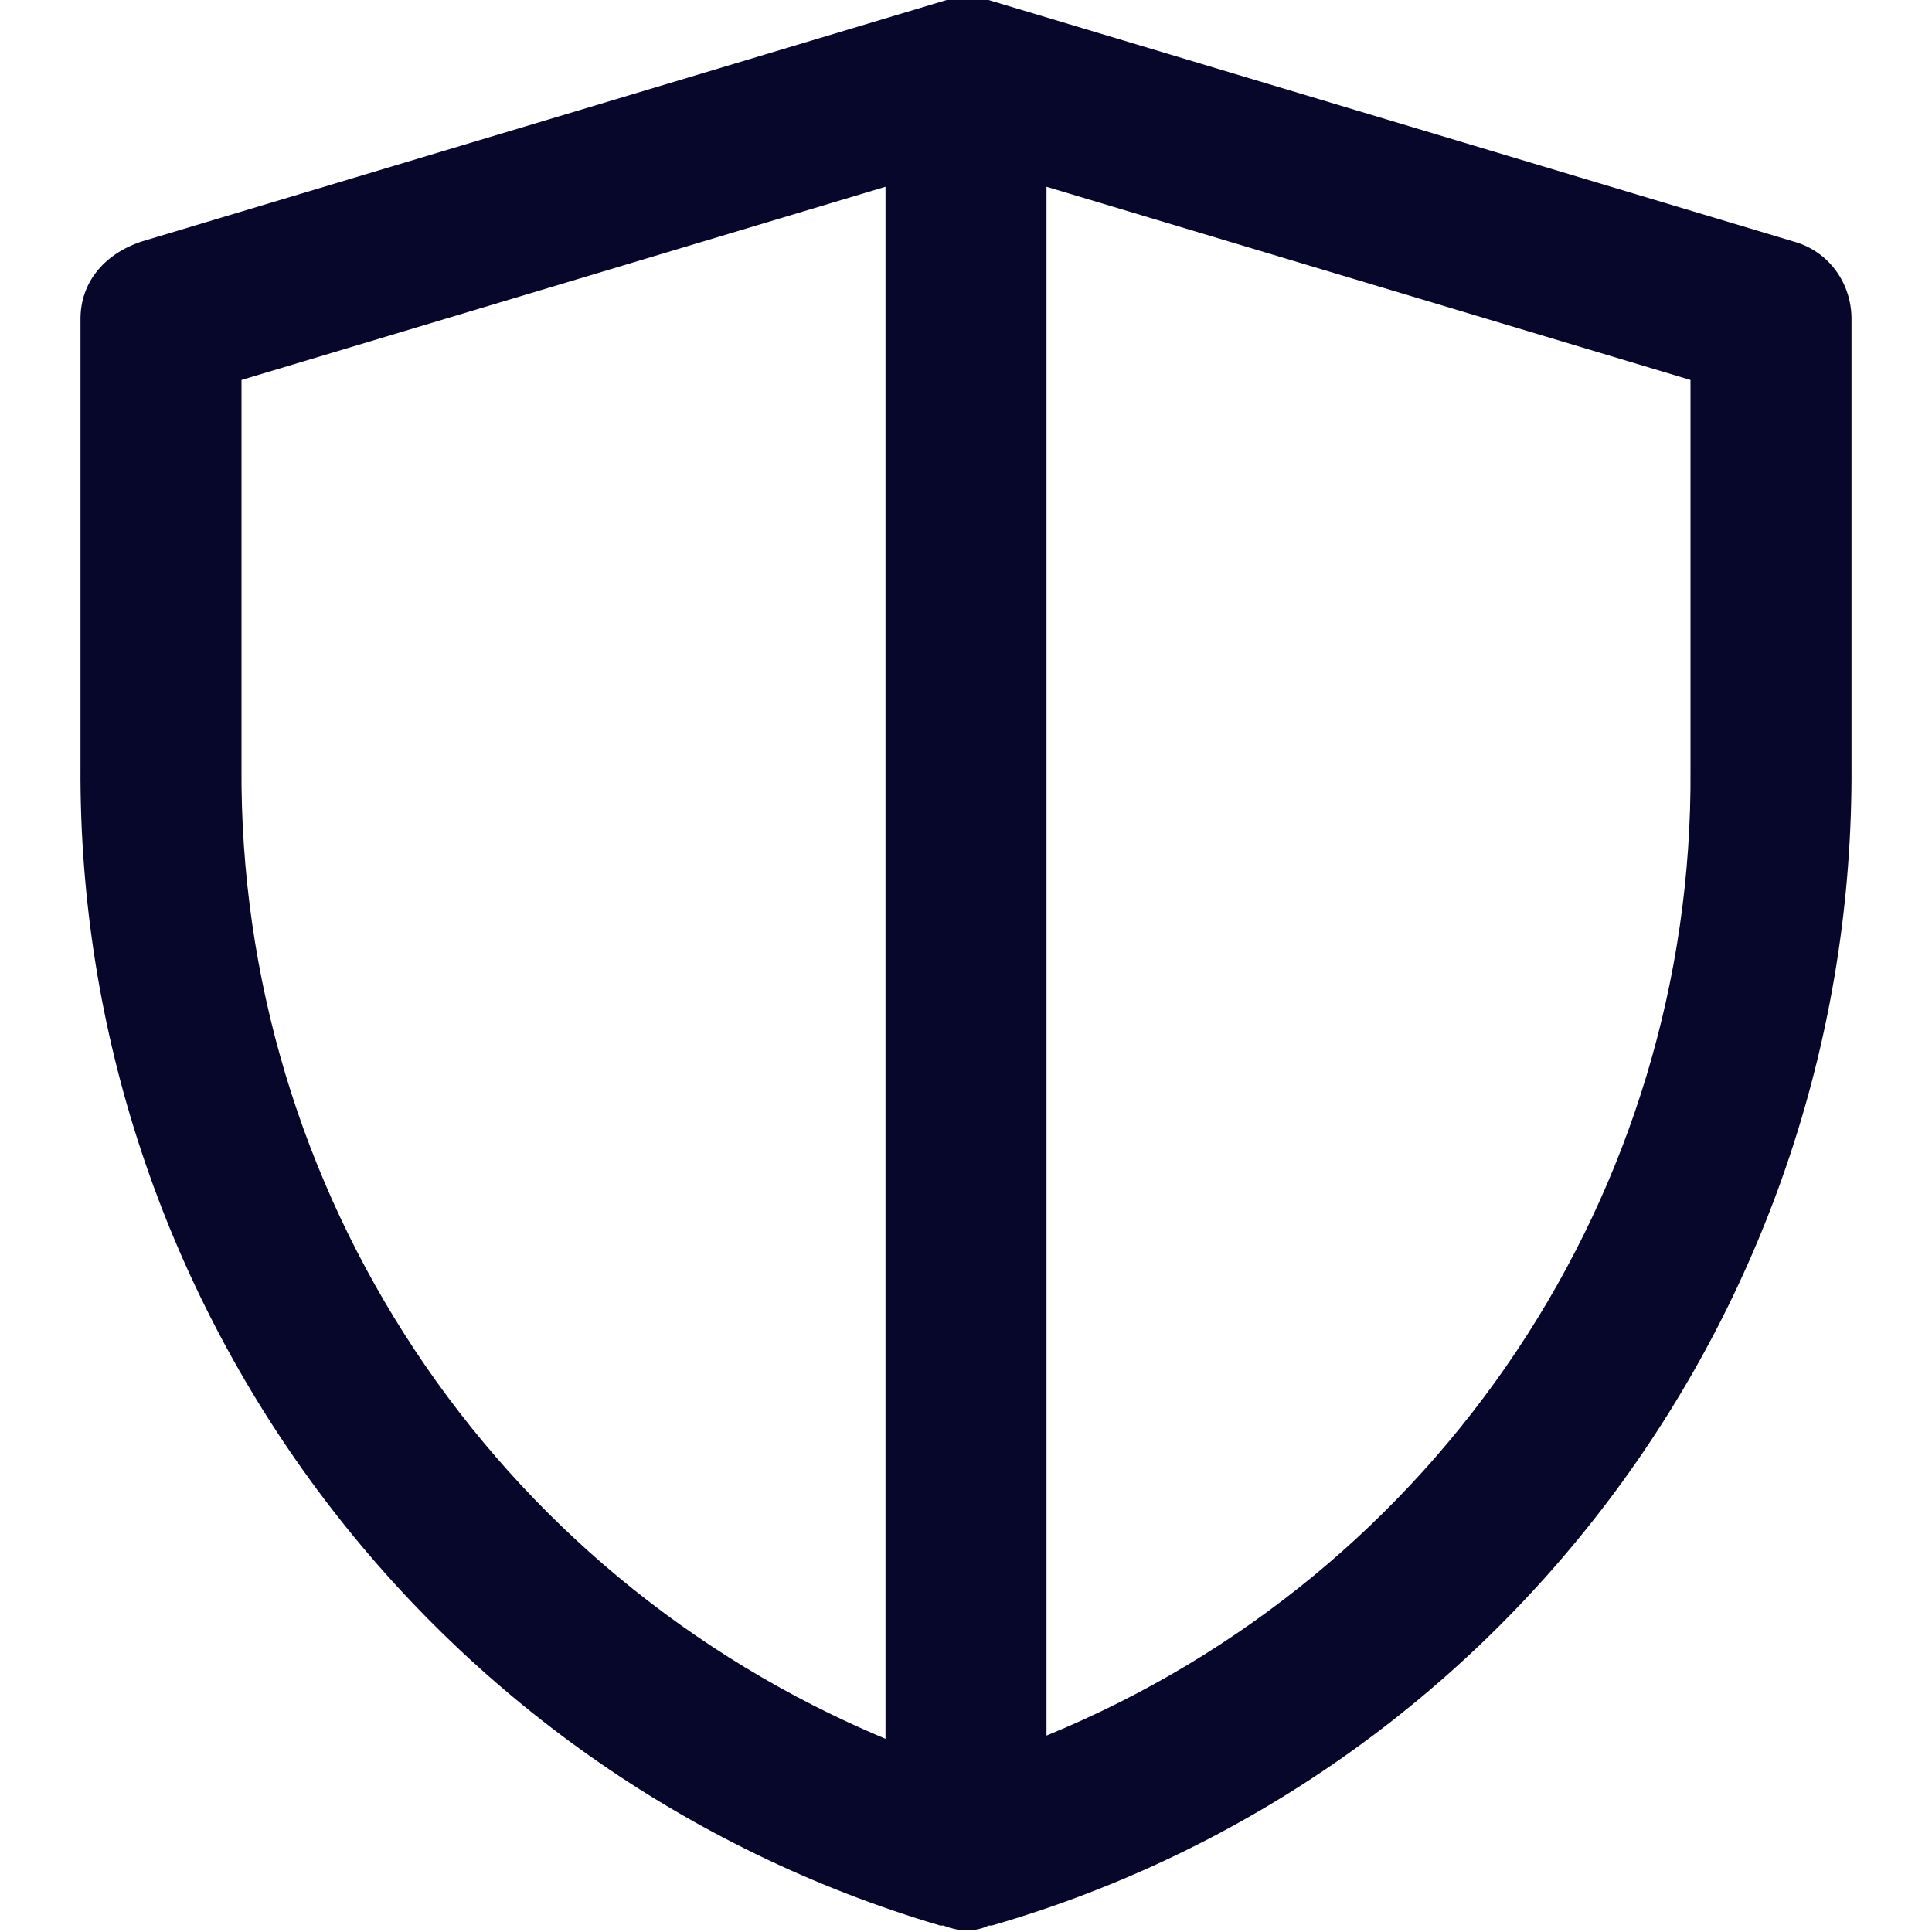
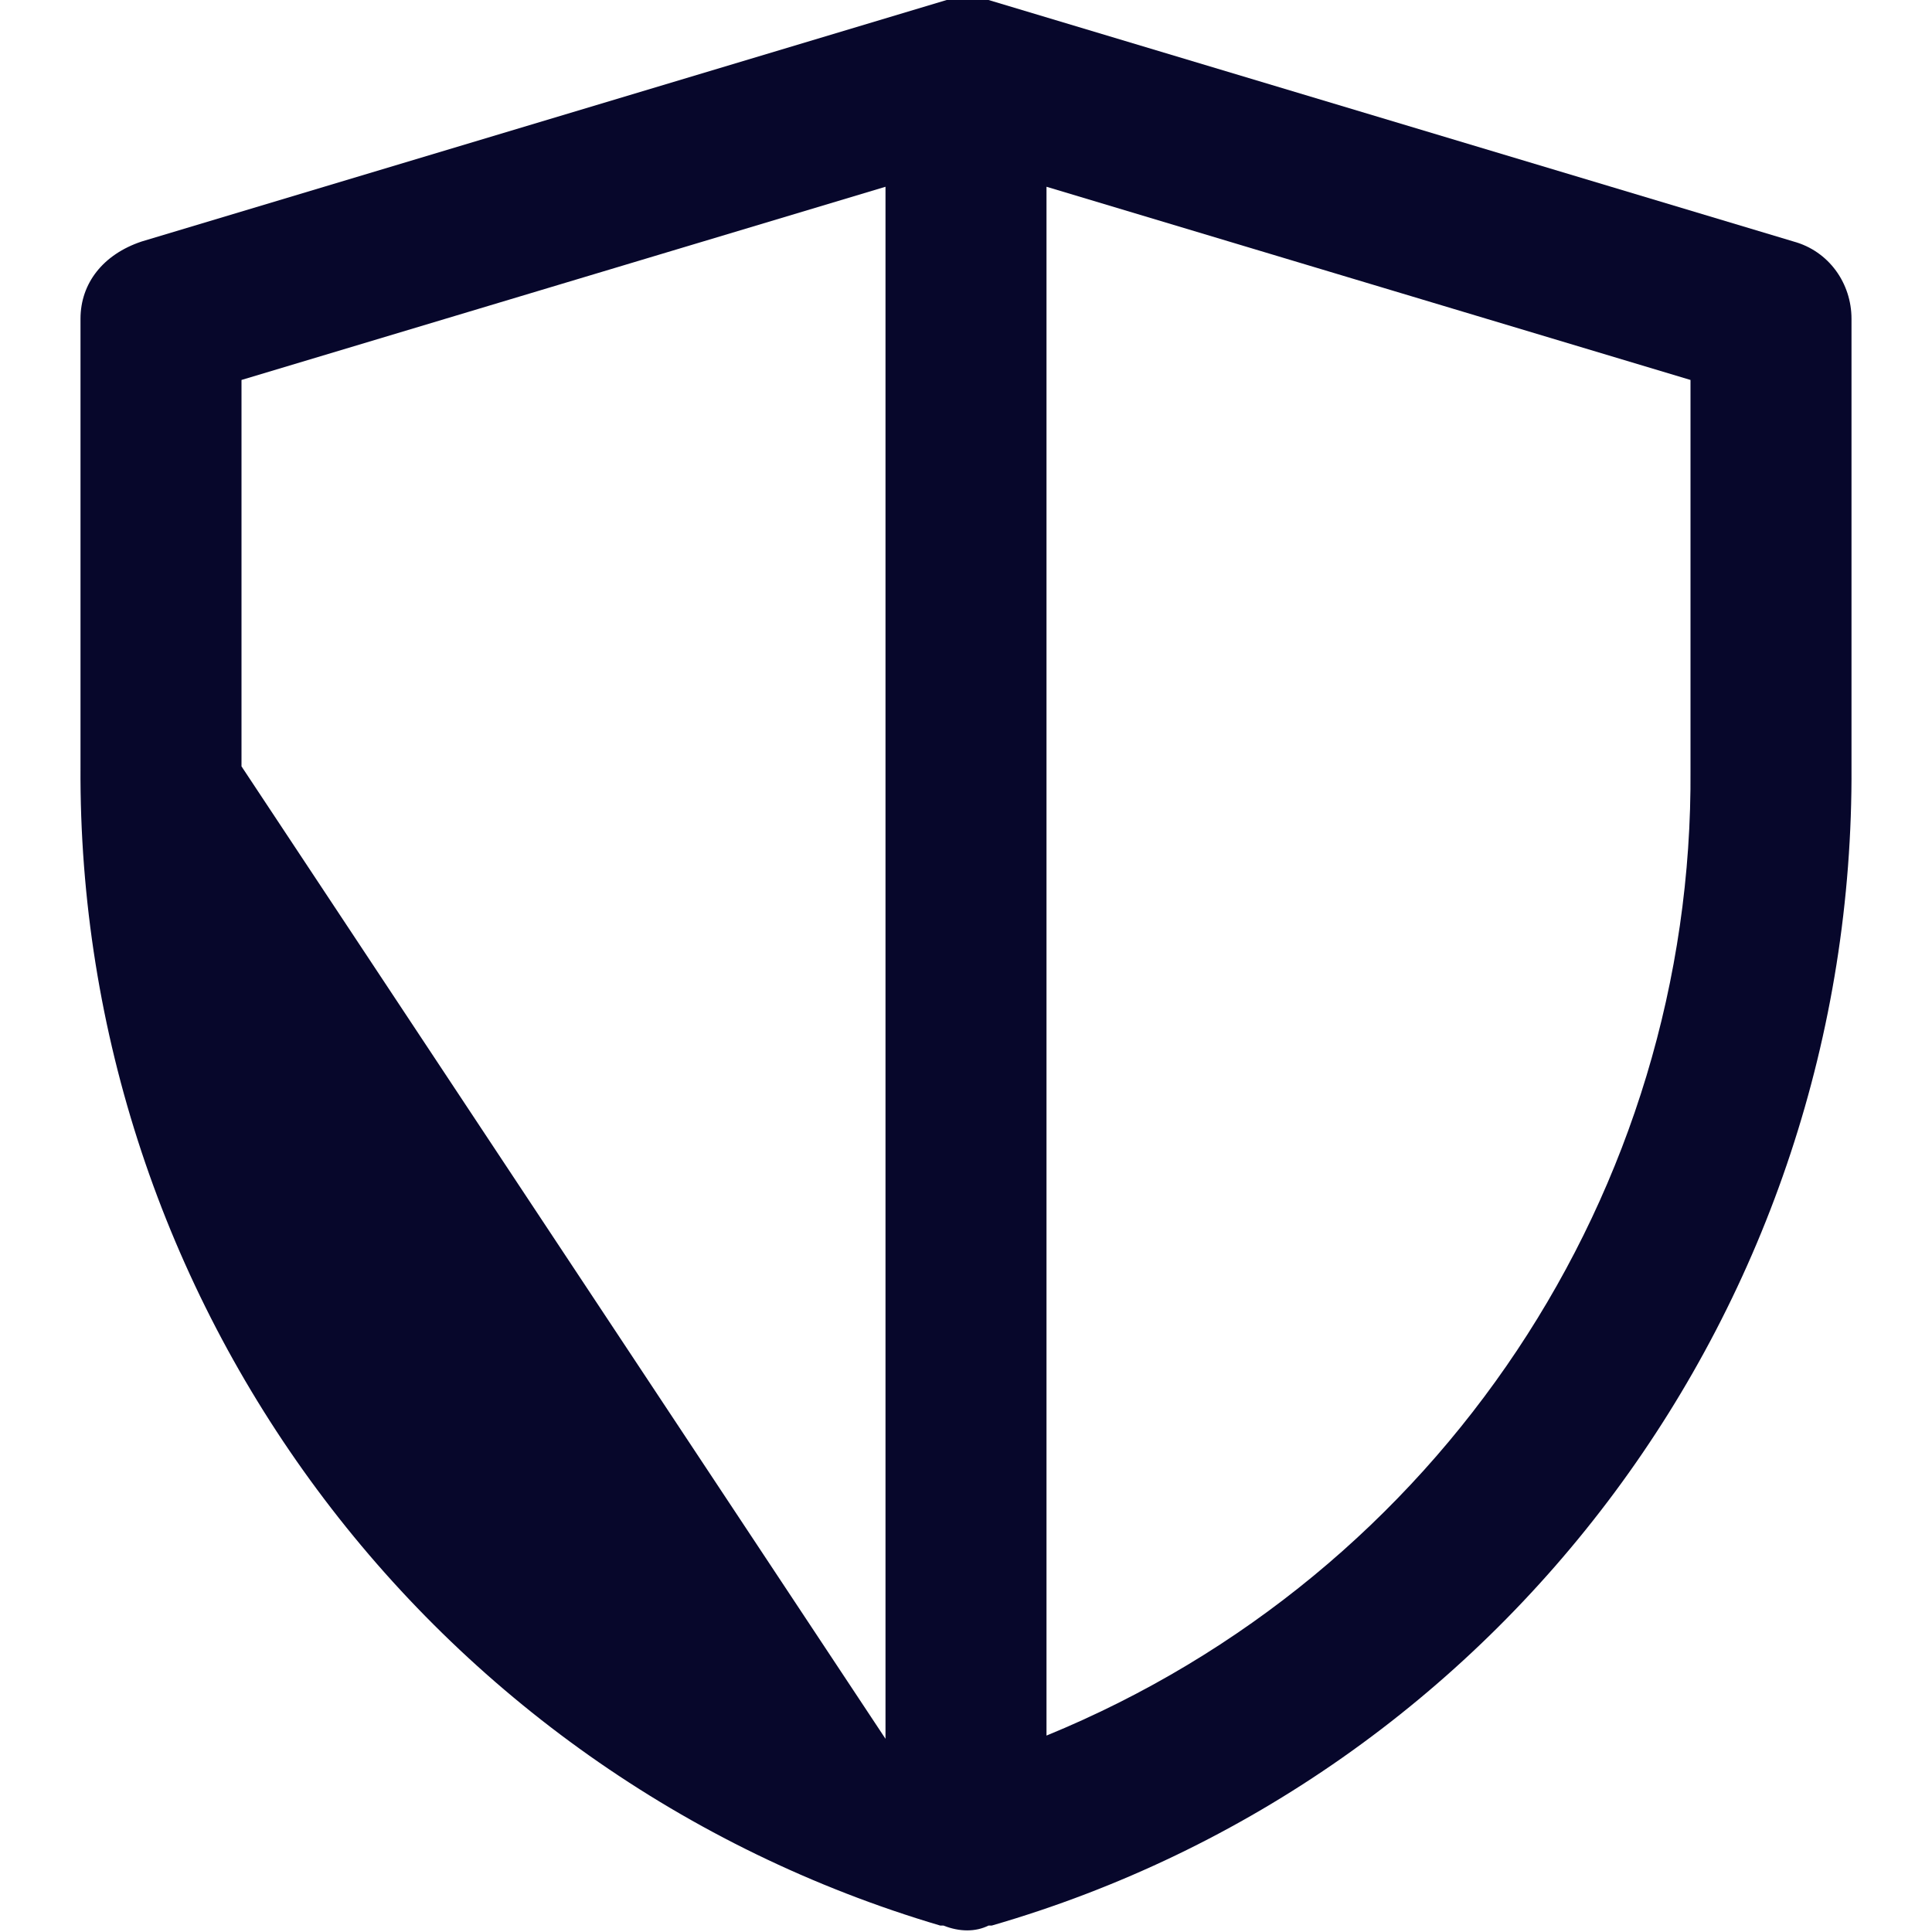
<svg xmlns="http://www.w3.org/2000/svg" version="1.1" id="Layer_1" x="0px" y="0px" viewBox="0 0 60 60" style="enable-background:new 0 0 60 60;" xml:space="preserve">
  <style type="text/css">
	.st0{fill-rule:evenodd;clip-rule:evenodd;fill:#07072B;}
</style>
  <title>icon/illustration/promo</title>
  <desc>Created with Sketch.</desc>
  <g id="Notre-service---Comment---Défis">
    <g transform="translate(-562, -4832)">
      <g id="Avantages" transform="translate(80, 3508)">
        <g id="Liste" transform="translate(480, 0)">
          <g id="Avantage" transform="translate(0, 1324)">
            <g>
-               <path id="Fill-1" class="st0" d="M34.5,53.9V5.8l20,6v12.1C54.6,37,46.7,48.9,34.5,53.9L34.5,53.9z M9.5,23.8V11.8l20-6V54        C17.3,48.9,9.4,37,9.5,23.8L9.5,23.8z M59.5,23.8V9.9c0-1.1-0.7-2.1-1.8-2.4L32.7,0h-0.1c-0.4,0-0.8,0-1.1,0h-0.1l-25,7.5        C5.2,7.9,4.5,8.8,4.5,9.9v13.9c-0.1,16.6,10.8,31.3,26.7,36h0.1c0.5,0.2,1,0.2,1.4,0h0.1C48.7,55.2,59.6,40.5,59.5,23.8        L59.5,23.8z" />
+               <path id="Fill-1" class="st0" d="M34.5,53.9V5.8l20,6v12.1C54.6,37,46.7,48.9,34.5,53.9L34.5,53.9z M9.5,23.8V11.8l20-6V54        L9.5,23.8z M59.5,23.8V9.9c0-1.1-0.7-2.1-1.8-2.4L32.7,0h-0.1c-0.4,0-0.8,0-1.1,0h-0.1l-25,7.5        C5.2,7.9,4.5,8.8,4.5,9.9v13.9c-0.1,16.6,10.8,31.3,26.7,36h0.1c0.5,0.2,1,0.2,1.4,0h0.1C48.7,55.2,59.6,40.5,59.5,23.8        L59.5,23.8z" />
            </g>
          </g>
        </g>
      </g>
    </g>
  </g>
</svg>